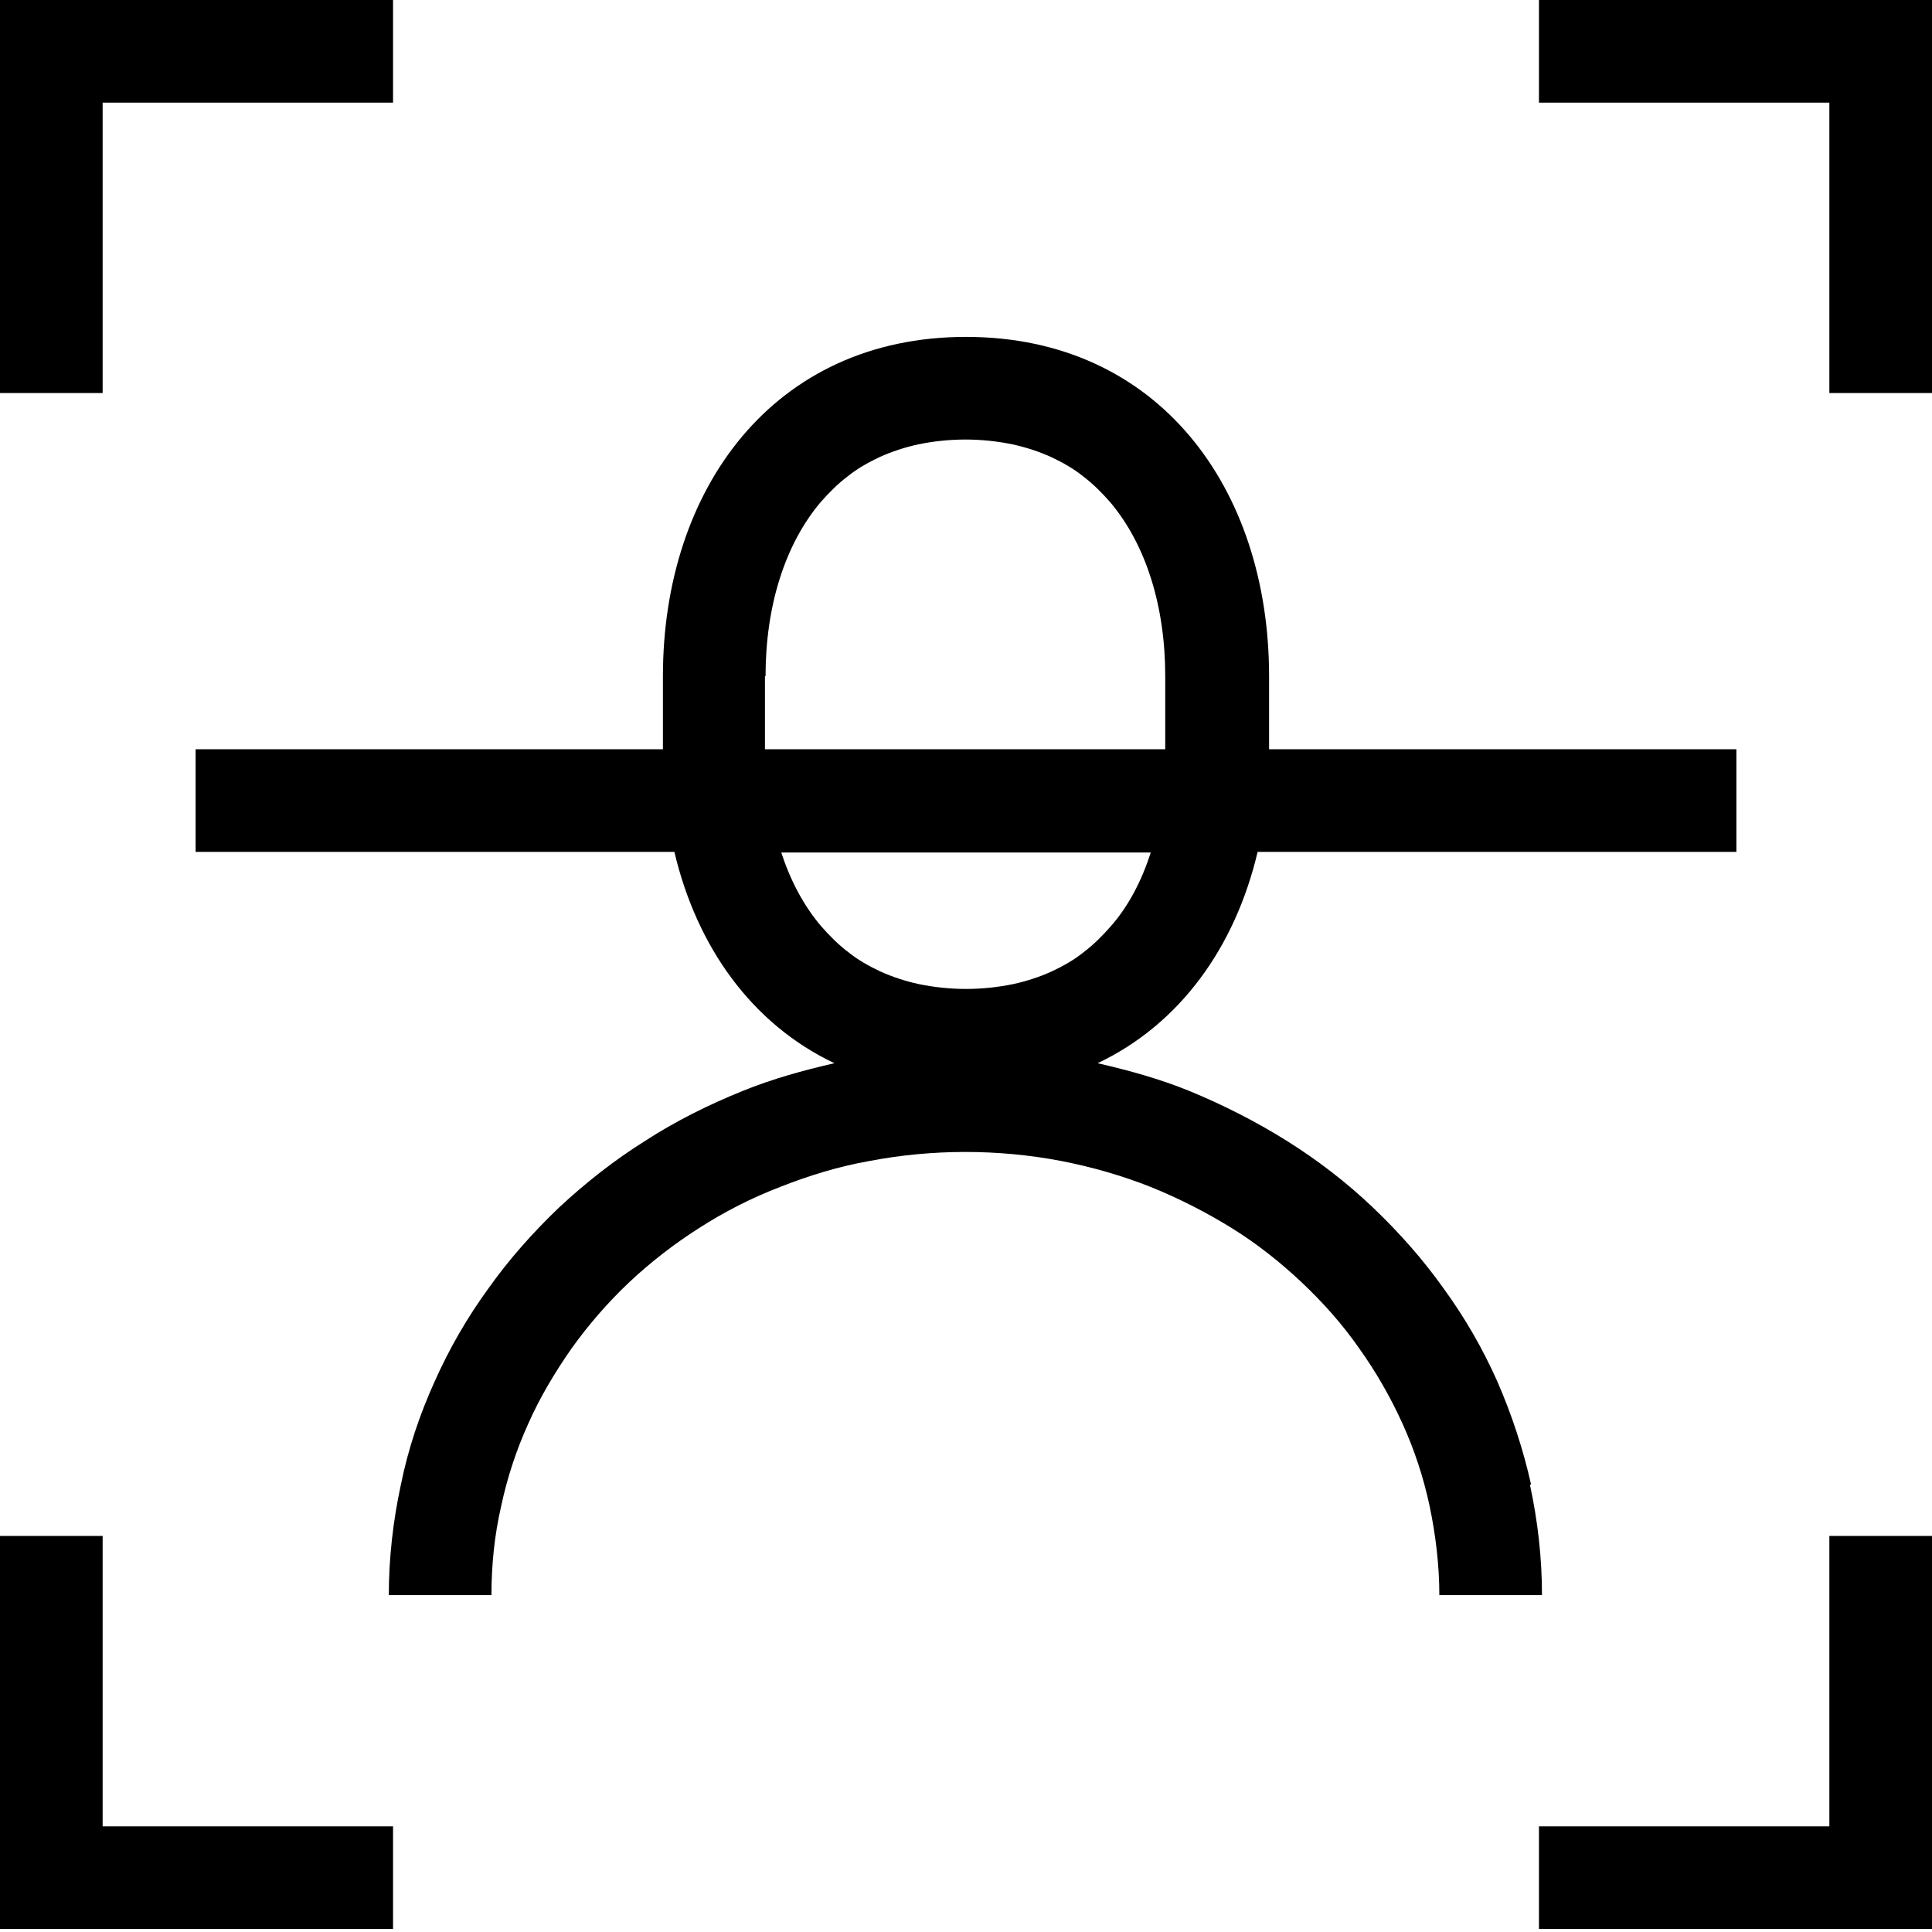
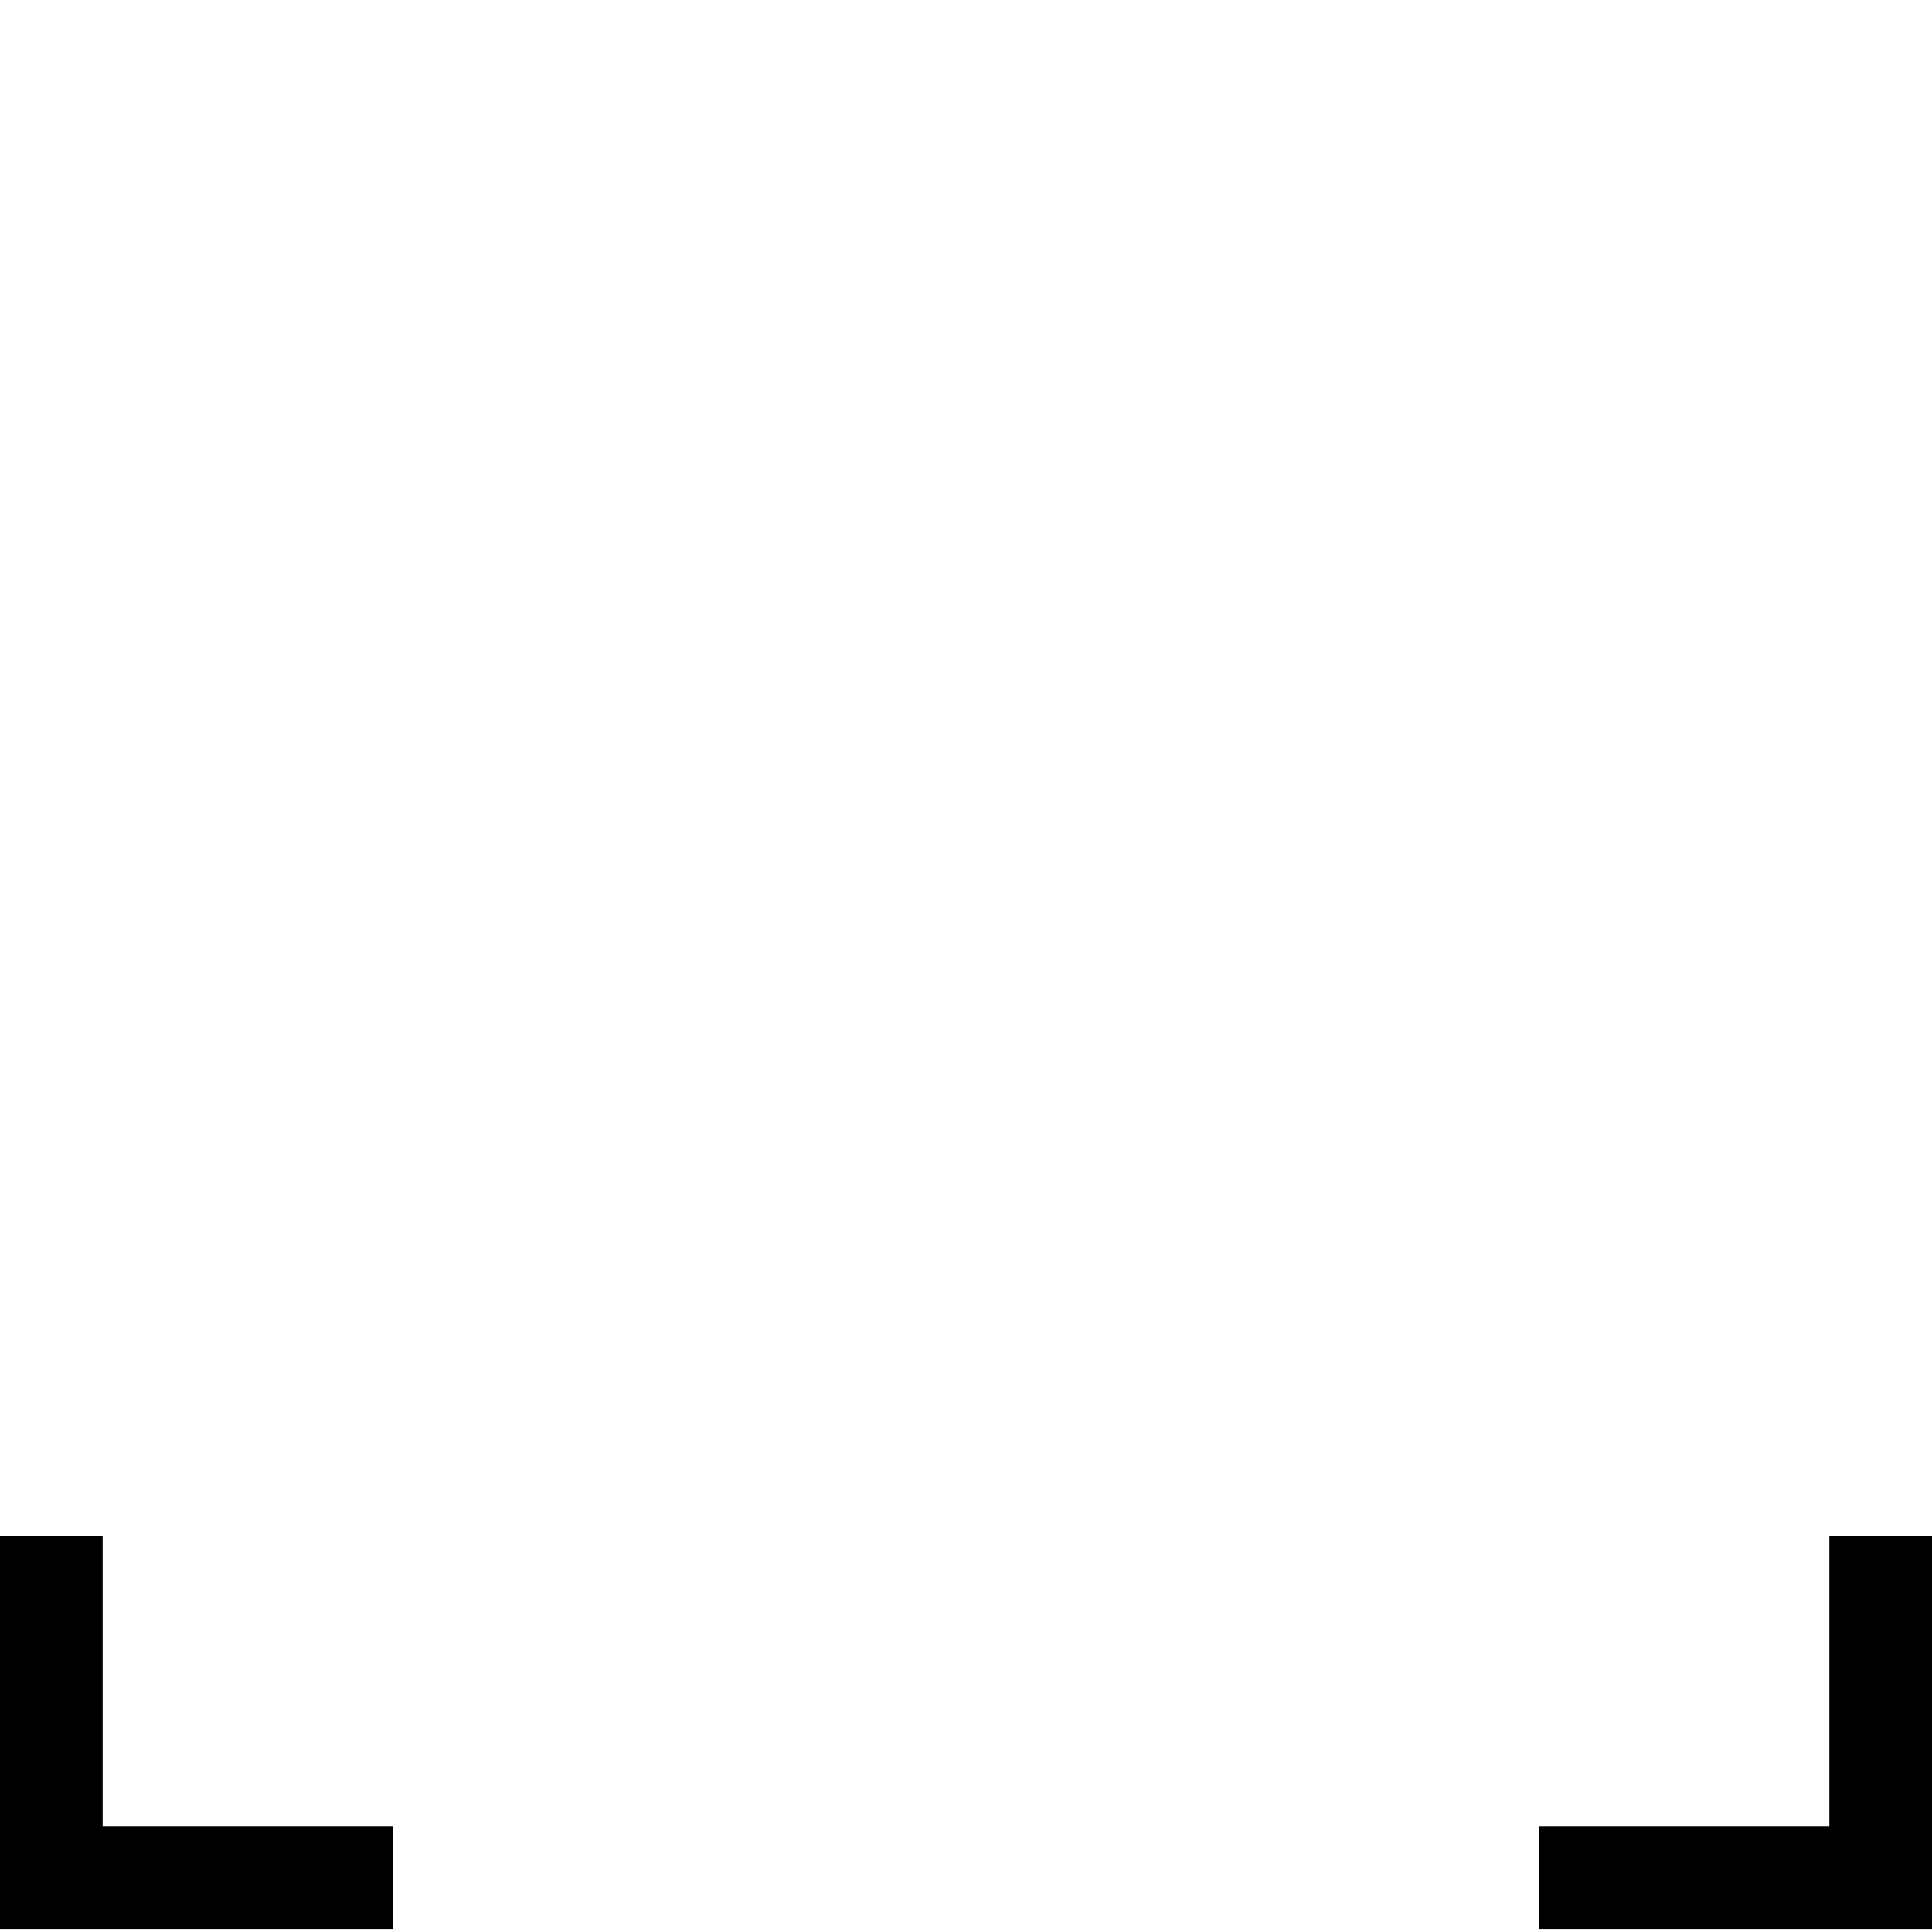
<svg xmlns="http://www.w3.org/2000/svg" id="uuid-96d37862-5508-46bb-9ff3-cb56244bcb89" viewBox="0 0 32 32">
-   <polygon points="1.7 1.7 6.51 1.7 6.51 0 0 0 0 6.51 1.7 6.51 1.7 1.7" />
  <polygon points="1.7 25.44 0 25.44 0 31.95 6.51 31.95 6.51 30.25 1.7 30.25 1.7 25.44" />
-   <polygon points="25.49 0 25.49 1.7 30.3 1.7 30.3 6.51 32 6.51 32 0 25.49 0" />
  <polygon points="30.3 30.25 25.49 30.25 25.49 31.95 32 31.95 32 25.44 30.3 25.44 30.3 30.25" />
-   <path d="M25.36,24.59c-.13-.58-.32-1.16-.56-1.71-.24-.54-.54-1.06-.89-1.54-.34-.48-.74-.93-1.17-1.34-.43-.41-.91-.78-1.42-1.1-.51-.32-1.06-.6-1.62-.83-.49-.2-1-.34-1.52-.46,1.37-.65,2.28-1.93,2.65-3.5h7.93v-1.7h-7.74v-1.21c0-3.11-1.83-5.62-5.02-5.62s-5.02,2.52-5.02,5.62v1.21H3.24v1.7h7.93c.37,1.57,1.28,2.85,2.65,3.5-.52.12-1.03.26-1.52.46-.57.23-1.11.5-1.62.83-.51.32-.98.69-1.42,1.1-.43.41-.83.86-1.17,1.34-.35.48-.65,1-.89,1.54-.25.55-.44,1.12-.56,1.71-.13.6-.2,1.22-.2,1.83h1.7c0-.5.05-.99.16-1.47.1-.47.25-.93.45-1.37.19-.43.44-.85.72-1.25.28-.39.6-.76.95-1.09.35-.33.75-.64,1.16-.9.42-.27.87-.5,1.34-.68.48-.19.97-.34,1.48-.43.52-.1,1.06-.15,1.59-.15s1.07.05,1.59.15c.51.1,1,.24,1.48.43.47.19.92.42,1.34.68.42.26.81.57,1.16.9.35.33.68.7.95,1.09.28.39.52.81.72,1.25.2.44.35.9.45,1.37.1.48.16.98.16,1.47h1.7c0-.62-.07-1.23-.2-1.83ZM12.68,11.2c0-1.16.32-2.18.91-2.88.14-.16.29-.31.45-.43.16-.13.34-.23.53-.32.2-.09.41-.16.64-.21.24-.05.51-.08.78-.08s.54.03.78.08c.23.05.44.12.64.21.19.09.37.19.53.32.16.12.31.27.45.43.59.7.91,1.72.91,2.88v1.21h-6.63v-1.21ZM12.94,14.12h6.12c-.15.47-.37.89-.66,1.22-.14.16-.29.31-.45.43-.16.13-.34.23-.53.32-.2.09-.41.16-.64.21-.24.05-.51.08-.78.08s-.54-.03-.78-.08c-.23-.05-.44-.12-.64-.21-.19-.09-.37-.19-.53-.32-.16-.12-.31-.27-.45-.43-.29-.34-.51-.76-.66-1.22Z" />
</svg>